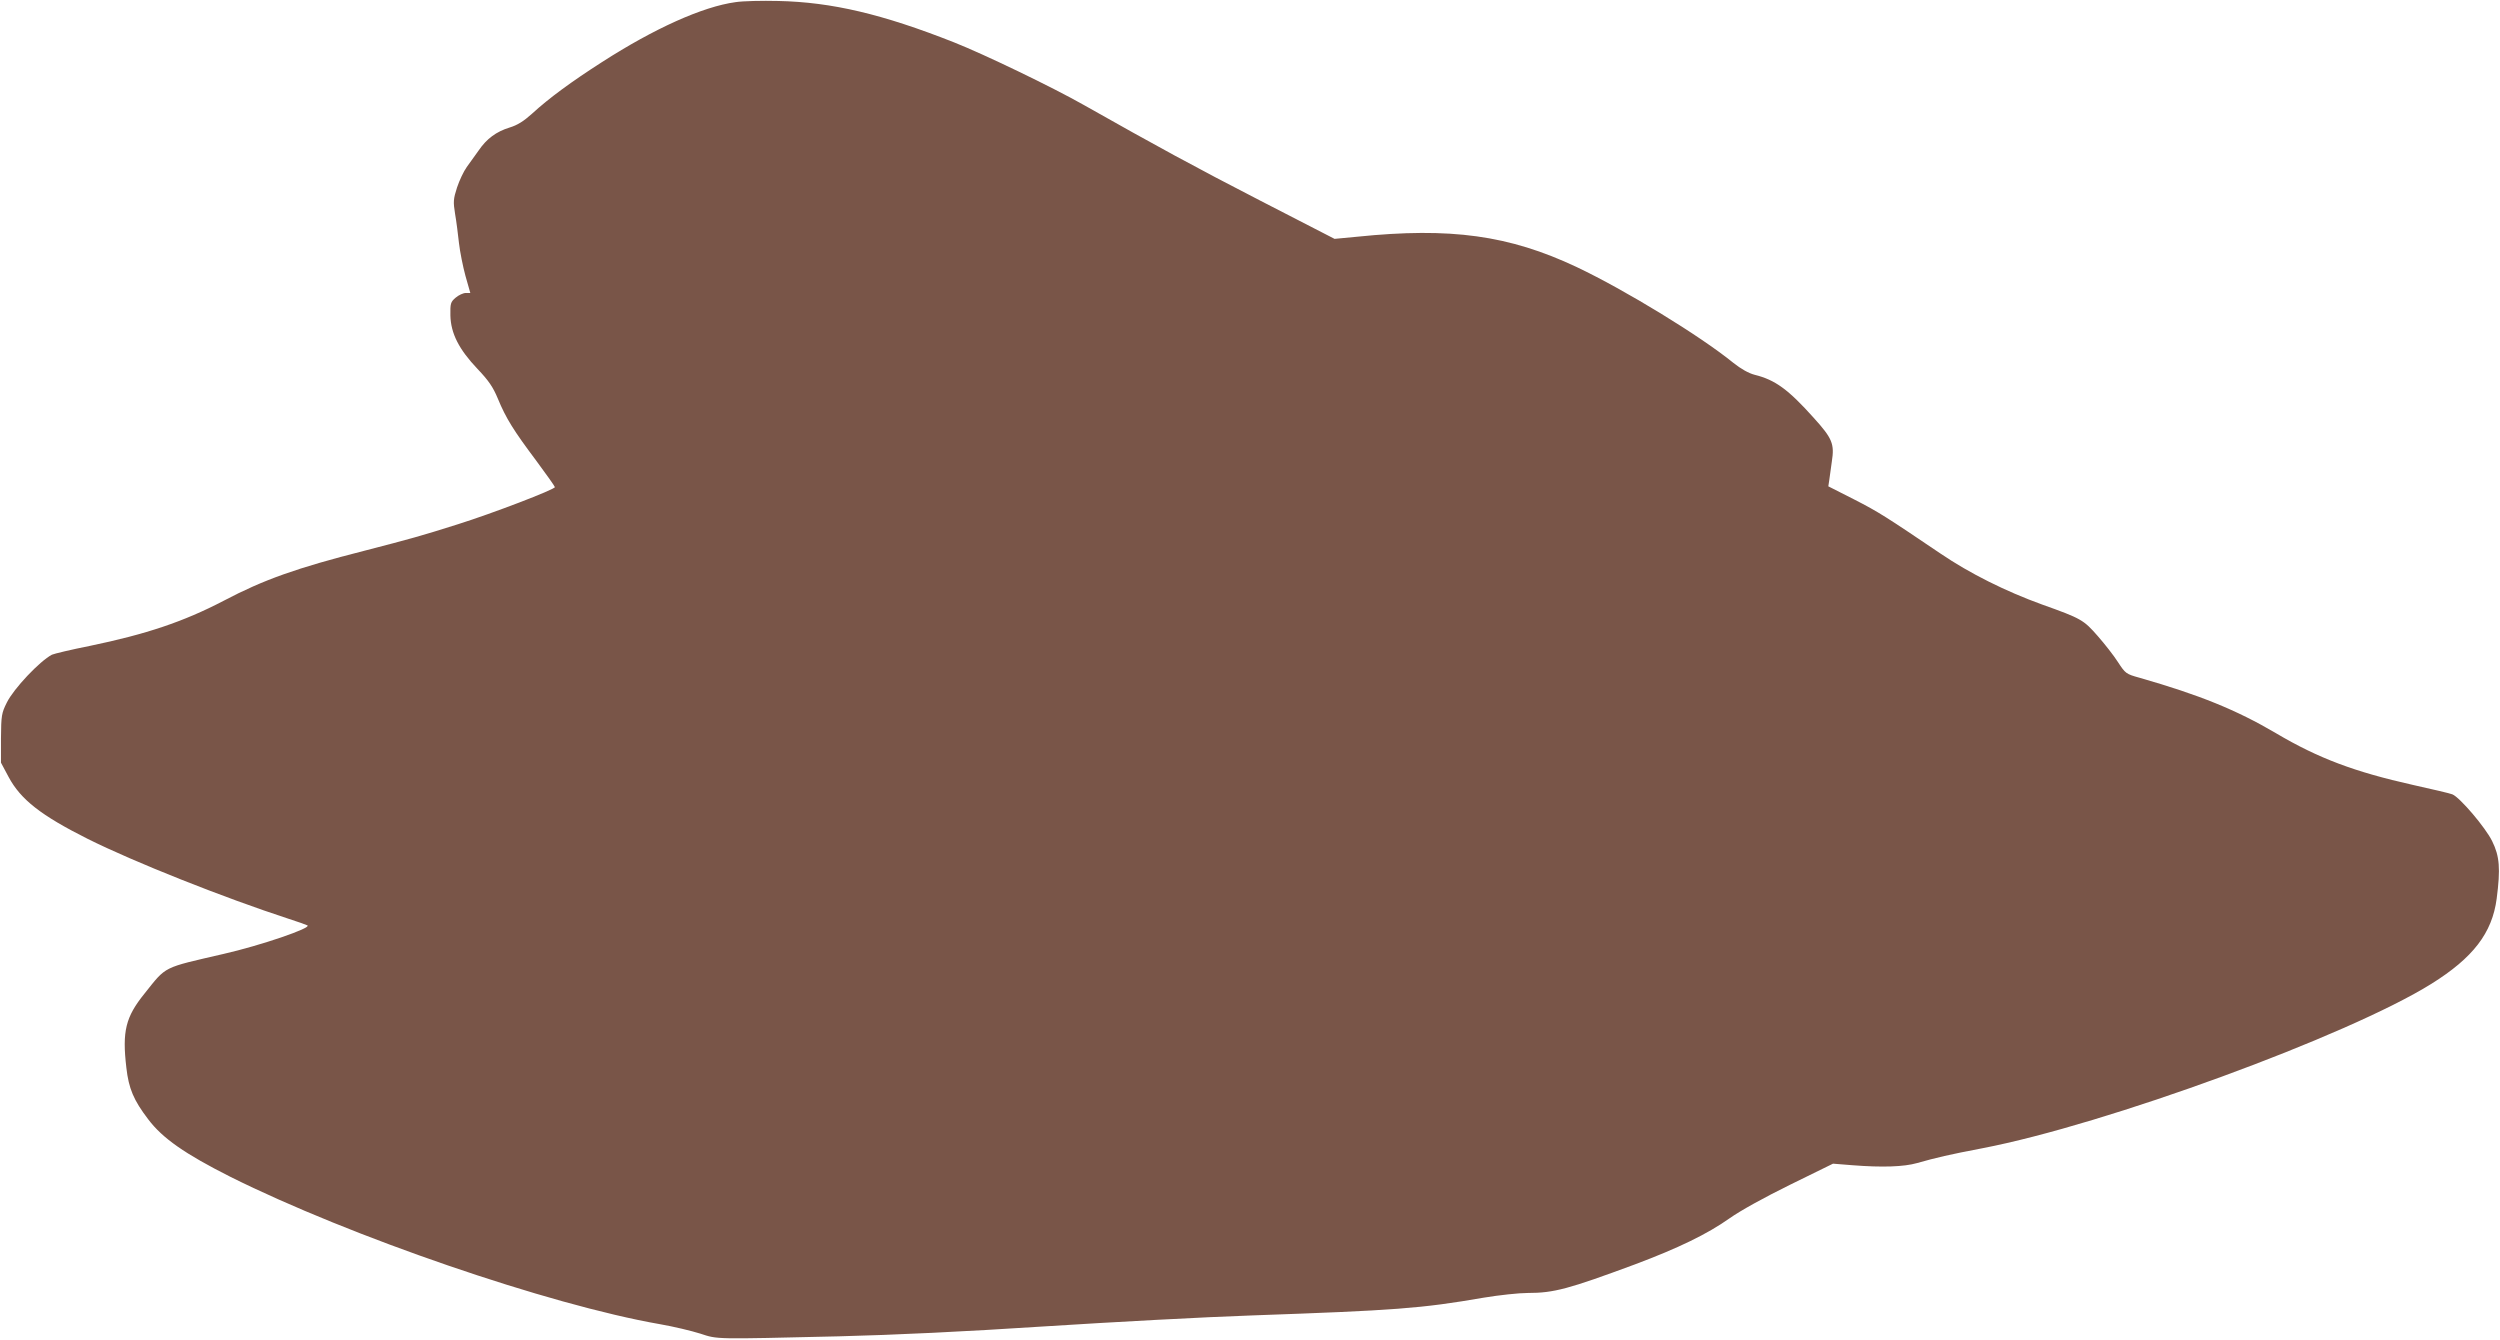
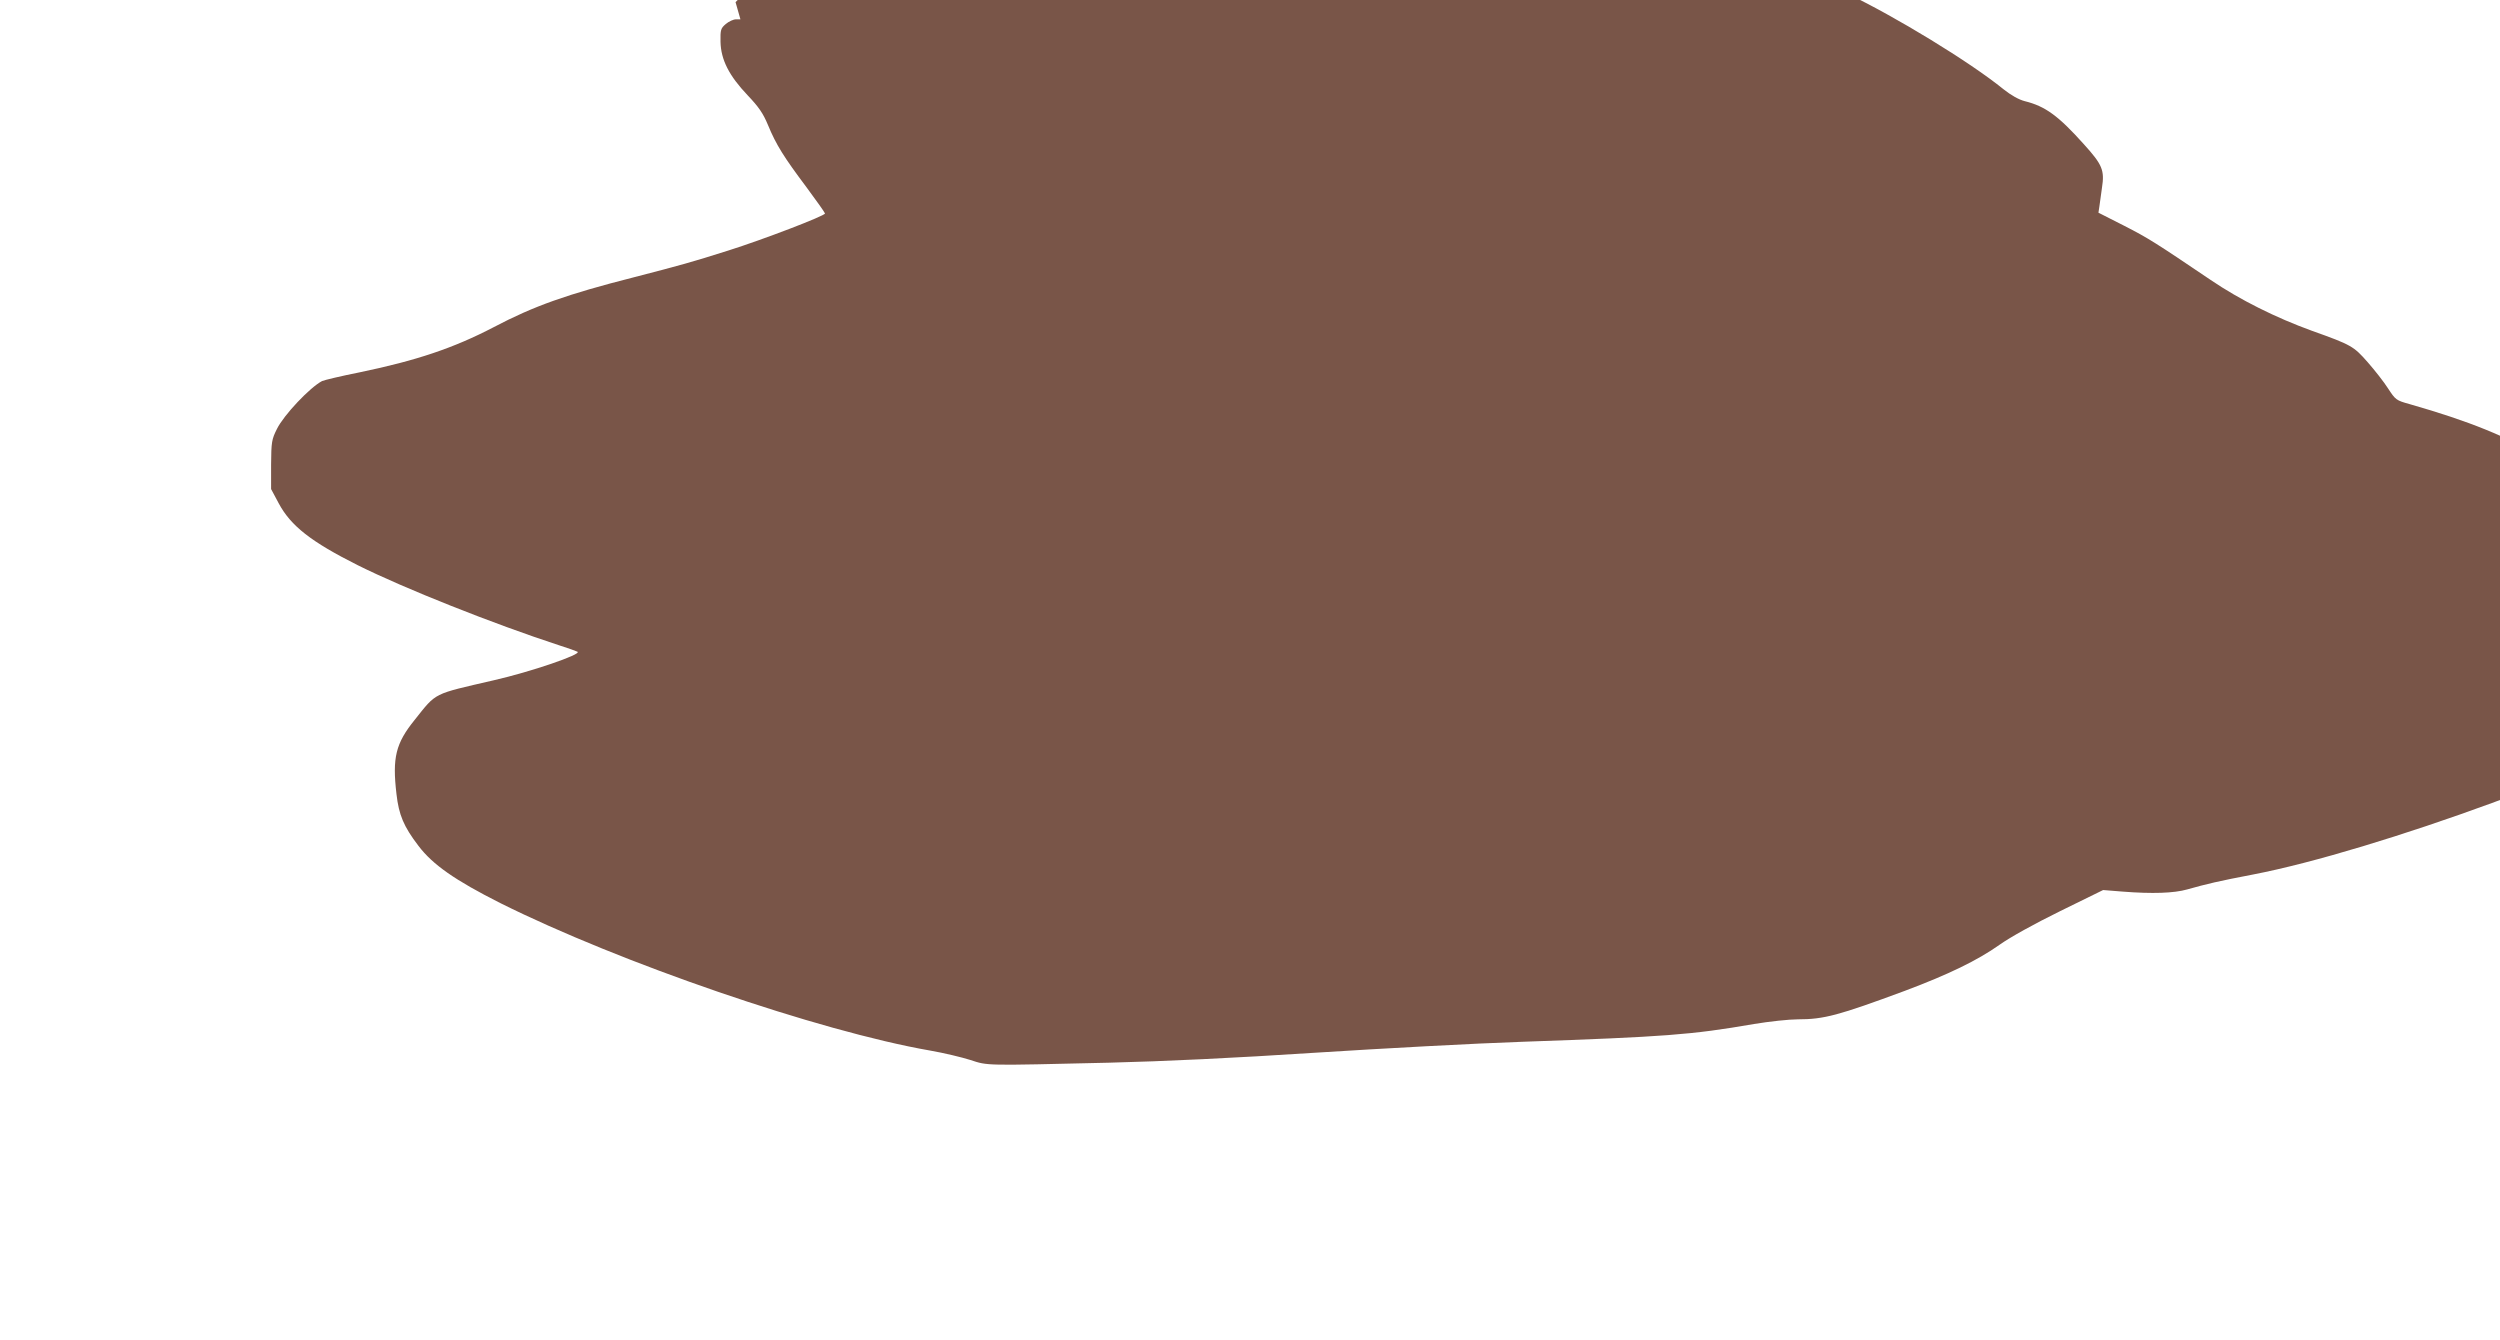
<svg xmlns="http://www.w3.org/2000/svg" version="1.0" width="1280pt" height="686pt" viewBox="0 0 1280 686" preserveAspectRatio="xMidYMid meet">
  <g transform="translate(0,686) scale(0.1,-0.1)" fill="#795548" stroke="none">
-     <path d="M3766 6849 c-168 -23 -415 -134 -684 -307 -156 -100 -272 -185 -359 -265 -41 -37 -74 -58 -114 -70 -68 -21 -117 -57 -158 -117 -18 -25 -45 -63 -61 -85 -16 -22 -38 -69 -50 -105 -19 -59 -20 -73 -10 -135 7 -39 15 -106 20 -150 5 -44 20 -119 33 -167 l25 -88 -23 0 c-13 0 -37 -11 -52 -24 -26 -22 -28 -30 -27 -91 2 -92 44 -174 139 -274 57 -60 79 -92 104 -152 42 -102 82 -165 196 -317 52 -70 95 -131 96 -136 0 -12 -318 -134 -496 -190 -186 -59 -244 -75 -480 -136 -346 -88 -515 -148 -720 -256 -205 -107 -396 -171 -685 -231 -96 -19 -183 -40 -194 -45 -63 -33 -196 -174 -231 -245 -27 -54 -29 -66 -30 -183 l0 -125 39 -73 c62 -116 166 -197 405 -317 236 -118 697 -301 1031 -410 47 -15 89 -30 94 -33 23 -13 -240 -103 -429 -146 -315 -73 -291 -60 -405 -203 -97 -120 -115 -193 -93 -380 12 -106 37 -166 112 -264 73 -97 188 -177 420 -294 611 -305 1632 -656 2201 -755 69 -12 161 -34 205 -48 92 -30 67 -29 710 -14 284 7 642 24 1055 51 344 22 821 48 1060 56 734 26 863 35 1187 91 78 13 180 24 225 24 134 0 208 20 548 146 224 84 372 156 485 236 55 39 176 106 310 172 l220 108 100 -8 c153 -12 263 -8 330 11 99 28 162 43 335 76 630 121 1873 576 2299 842 213 133 311 260 334 436 20 154 15 217 -23 294 -34 70 -166 225 -204 240 -12 5 -102 26 -201 48 -299 67 -484 136 -702 265 -204 120 -392 196 -699 284 -69 19 -72 22 -110 80 -21 33 -68 93 -104 134 -72 82 -83 89 -285 161 -185 67 -370 159 -520 261 -280 189 -315 212 -442 277 l-132 67 5 33 c2 17 8 60 13 94 14 90 3 118 -93 224 -130 145 -197 194 -302 220 -31 8 -70 30 -109 61 -171 139 -556 374 -803 491 -346 163 -645 204 -1123 155 l-116 -11 -379 195 c-336 173 -527 277 -904 490 -164 93 -511 260 -665 321 -367 145 -626 206 -900 212 -82 2 -181 0 -219 -6z" />
+     <path d="M3766 6849 l25 -88 -23 0 c-13 0 -37 -11 -52 -24 -26 -22 -28 -30 -27 -91 2 -92 44 -174 139 -274 57 -60 79 -92 104 -152 42 -102 82 -165 196 -317 52 -70 95 -131 96 -136 0 -12 -318 -134 -496 -190 -186 -59 -244 -75 -480 -136 -346 -88 -515 -148 -720 -256 -205 -107 -396 -171 -685 -231 -96 -19 -183 -40 -194 -45 -63 -33 -196 -174 -231 -245 -27 -54 -29 -66 -30 -183 l0 -125 39 -73 c62 -116 166 -197 405 -317 236 -118 697 -301 1031 -410 47 -15 89 -30 94 -33 23 -13 -240 -103 -429 -146 -315 -73 -291 -60 -405 -203 -97 -120 -115 -193 -93 -380 12 -106 37 -166 112 -264 73 -97 188 -177 420 -294 611 -305 1632 -656 2201 -755 69 -12 161 -34 205 -48 92 -30 67 -29 710 -14 284 7 642 24 1055 51 344 22 821 48 1060 56 734 26 863 35 1187 91 78 13 180 24 225 24 134 0 208 20 548 146 224 84 372 156 485 236 55 39 176 106 310 172 l220 108 100 -8 c153 -12 263 -8 330 11 99 28 162 43 335 76 630 121 1873 576 2299 842 213 133 311 260 334 436 20 154 15 217 -23 294 -34 70 -166 225 -204 240 -12 5 -102 26 -201 48 -299 67 -484 136 -702 265 -204 120 -392 196 -699 284 -69 19 -72 22 -110 80 -21 33 -68 93 -104 134 -72 82 -83 89 -285 161 -185 67 -370 159 -520 261 -280 189 -315 212 -442 277 l-132 67 5 33 c2 17 8 60 13 94 14 90 3 118 -93 224 -130 145 -197 194 -302 220 -31 8 -70 30 -109 61 -171 139 -556 374 -803 491 -346 163 -645 204 -1123 155 l-116 -11 -379 195 c-336 173 -527 277 -904 490 -164 93 -511 260 -665 321 -367 145 -626 206 -900 212 -82 2 -181 0 -219 -6z" />
  </g>
</svg>